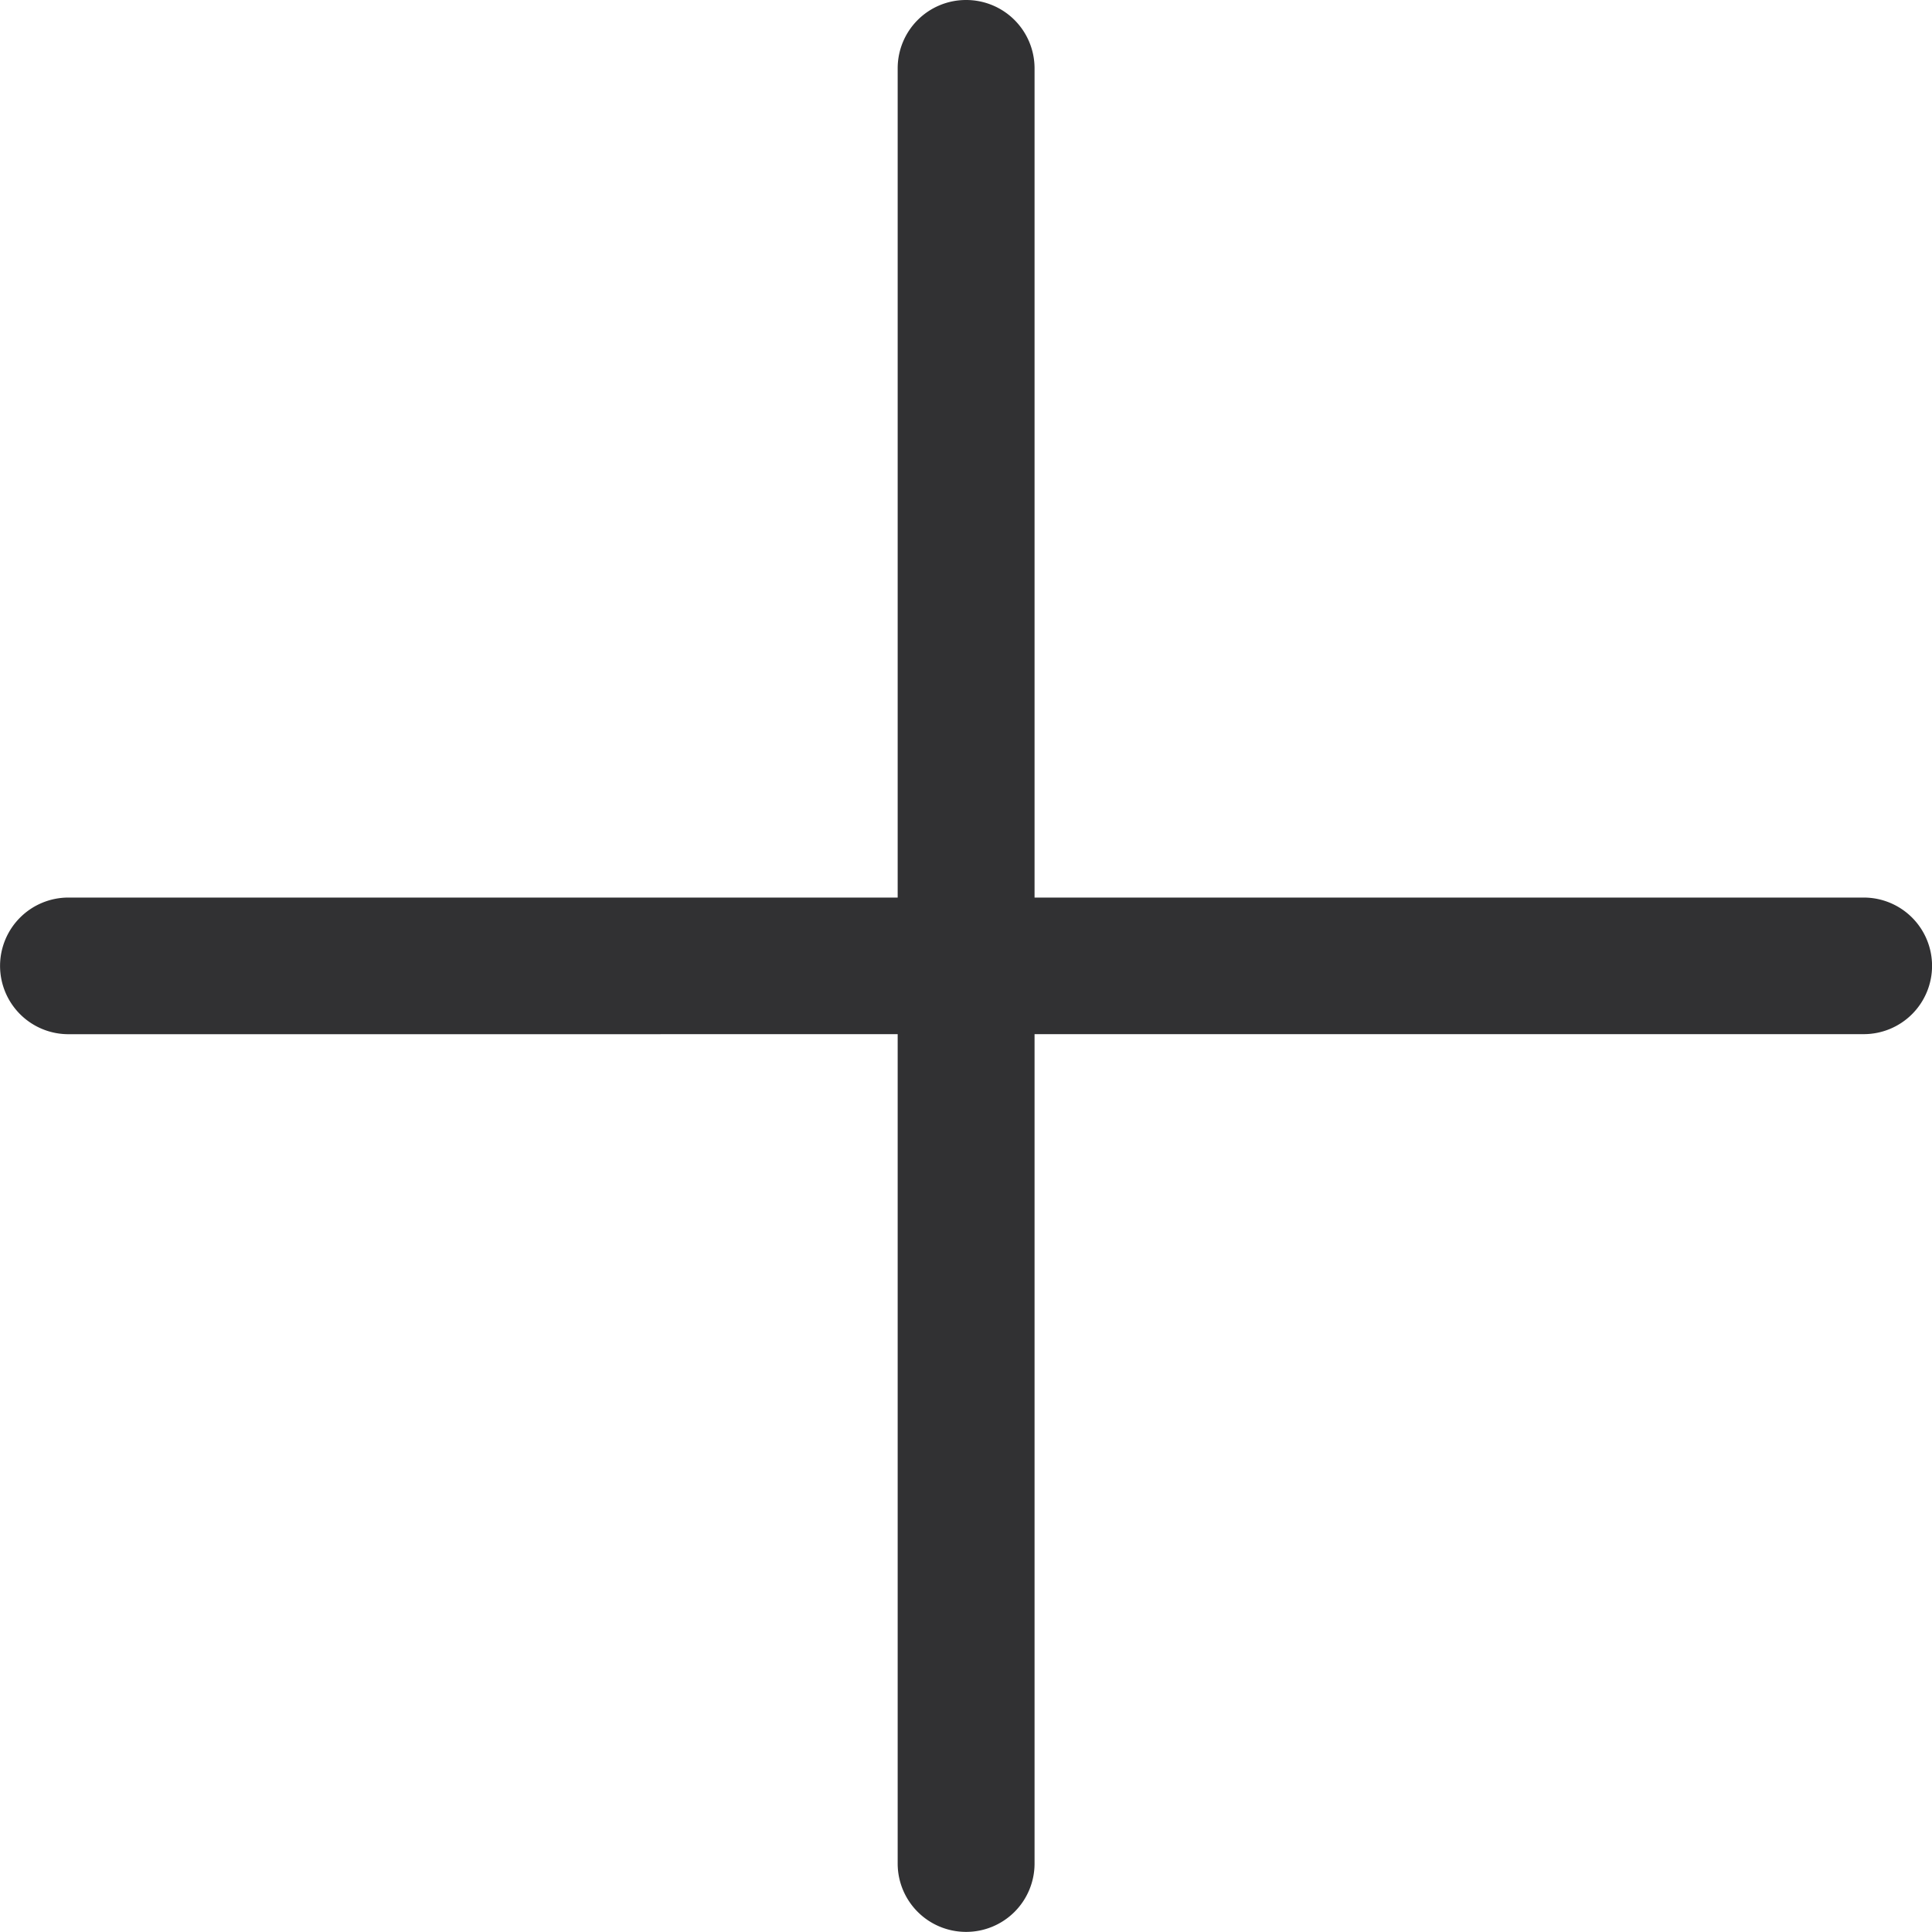
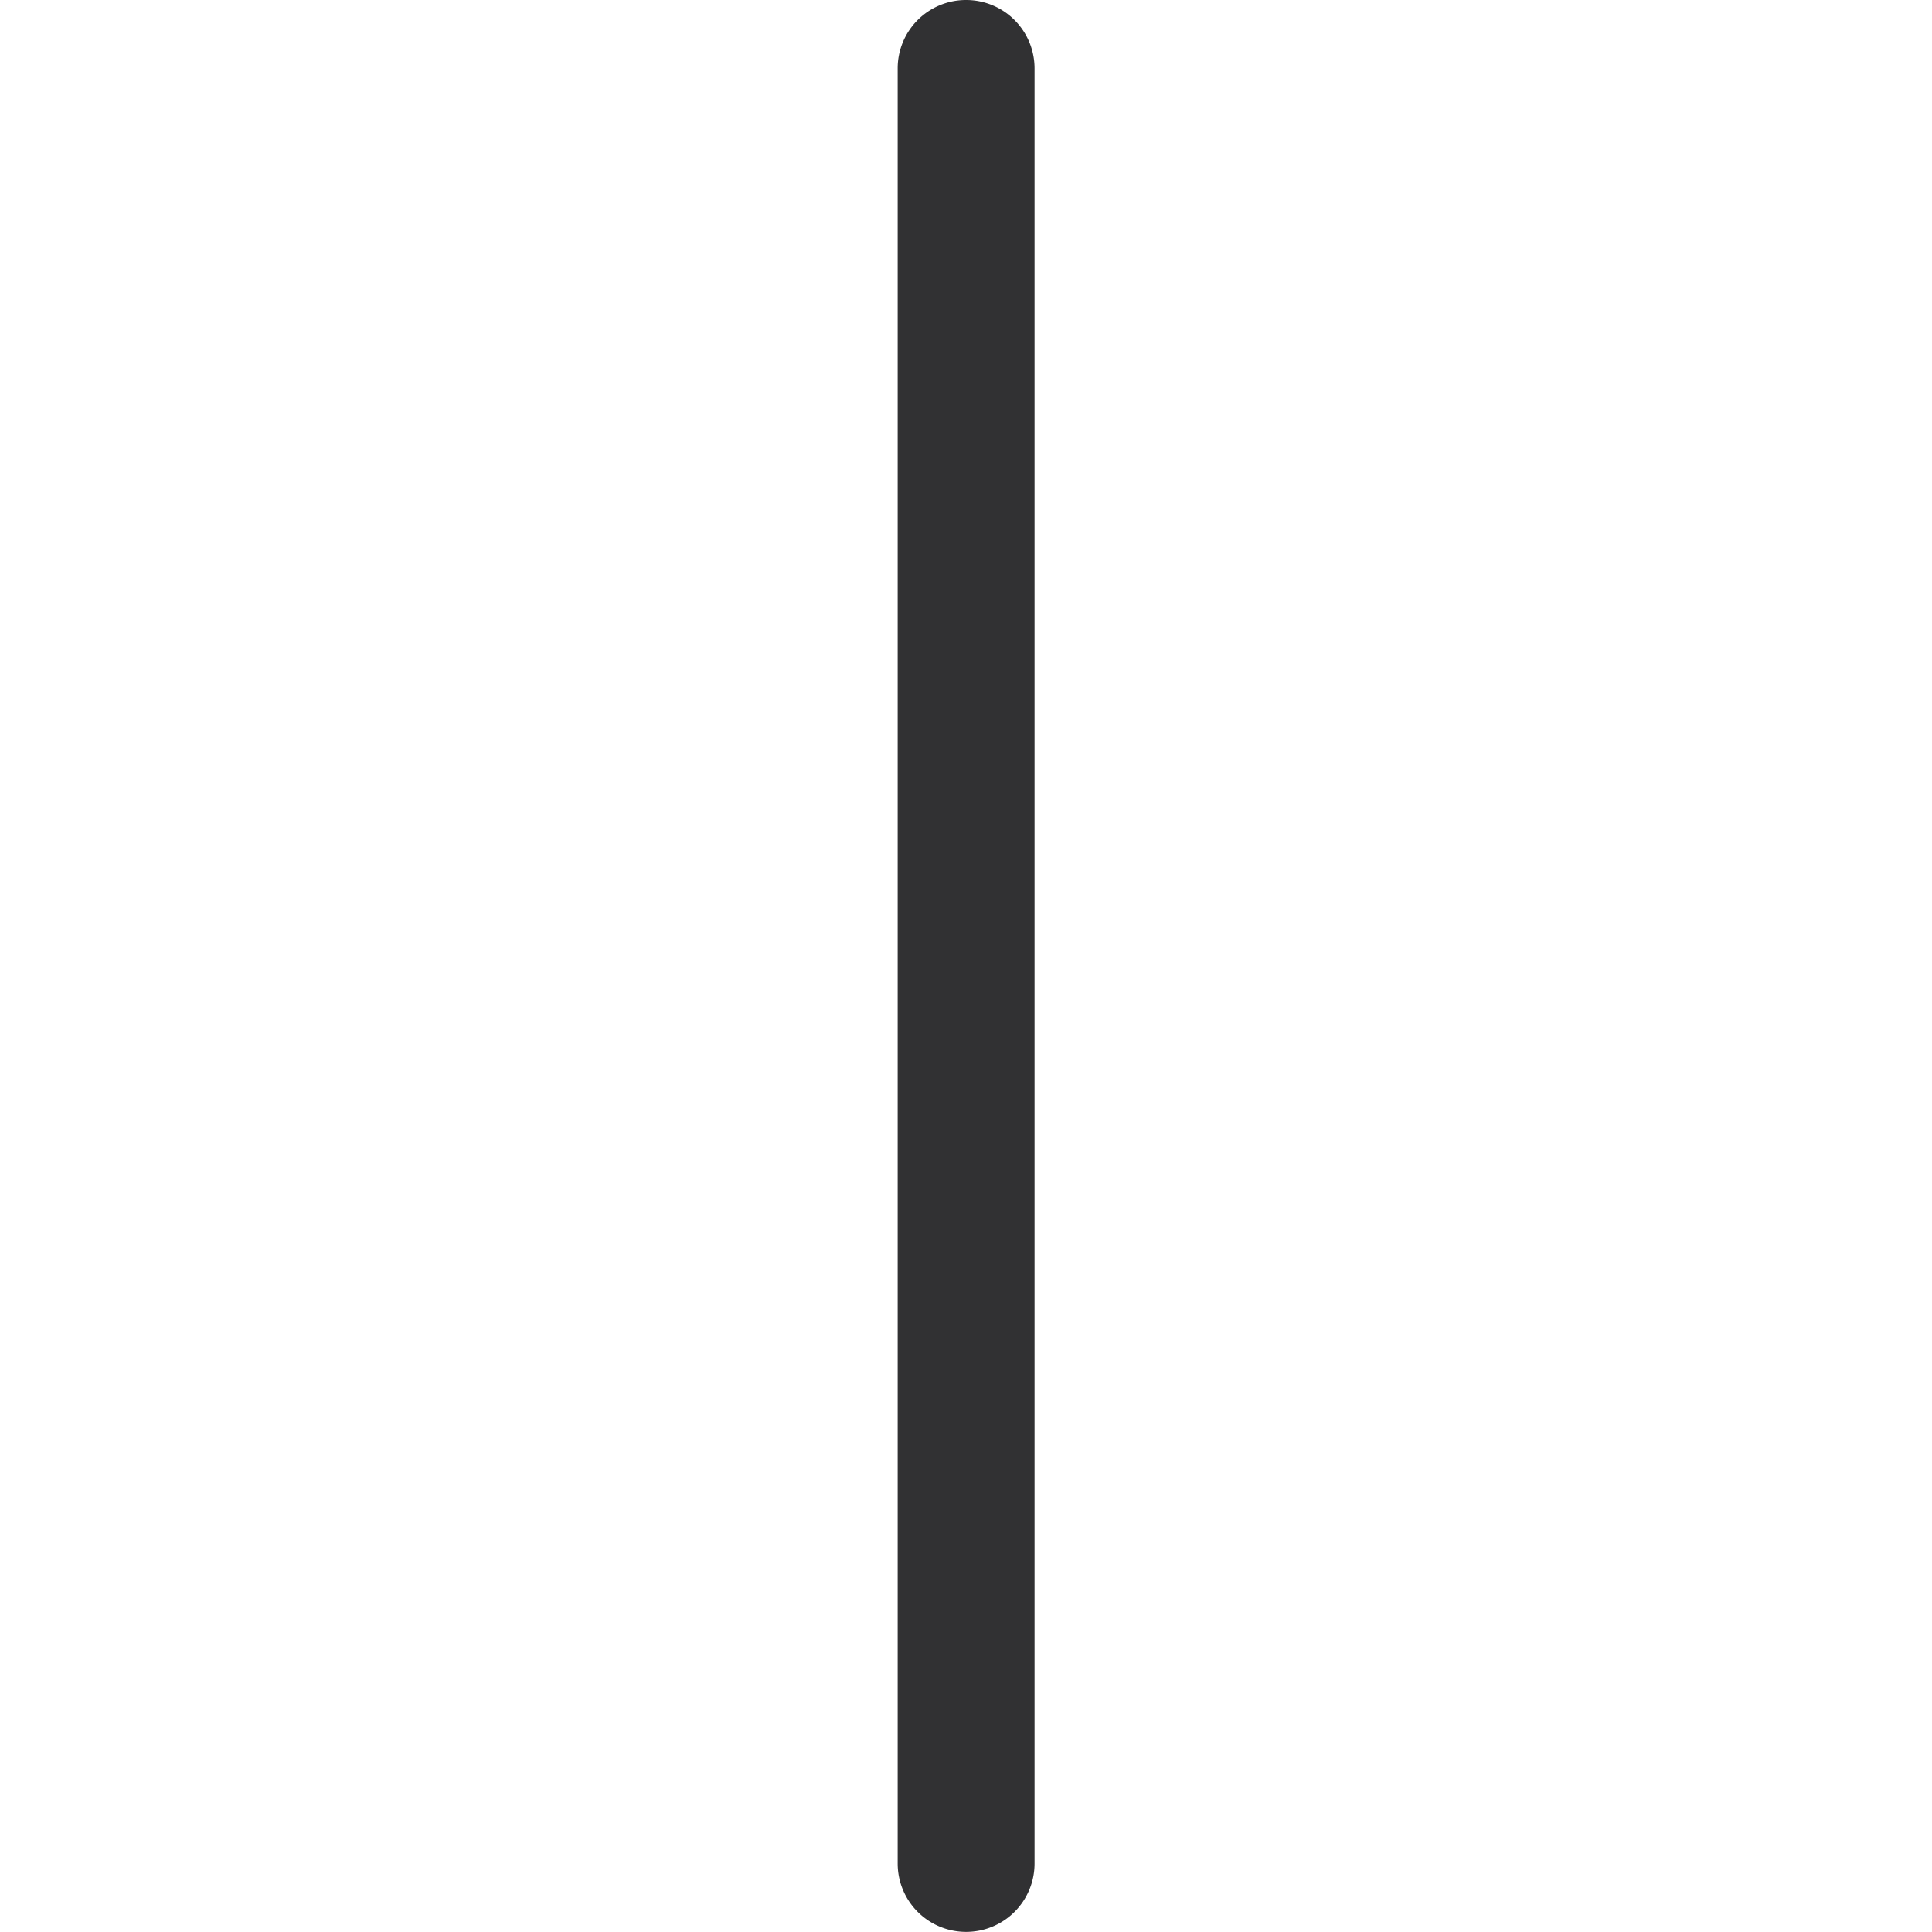
<svg xmlns="http://www.w3.org/2000/svg" width="33.297" height="33.295" viewBox="0 0 33.297 33.295">
  <defs>
    <clipPath id="clip-path">
      <rect id="Rectangle_116" data-name="Rectangle 116" width="33.297" height="33.295" transform="translate(0 0)" fill="none" />
    </clipPath>
  </defs>
  <g id="Groupe_823" data-name="Groupe 823" transform="translate(0 0)" clip-path="url(#clip-path)">
    <g id="Groupe_1150" data-name="Groupe 1150">
      <path id="Ligne_15" data-name="Ligne 15" d="M0,32.118H0A1.178,1.178,0,0,1-1.177,30.94l0-30.94A1.177,1.177,0,0,1,0-1.177,1.178,1.178,0,0,1,1.182,0l0,30.94A1.178,1.178,0,0,1,0,32.118Z" transform="translate(16.648 1.177)" fill="#313133" />
-       <path id="Ligne_16" data-name="Ligne 16" d="M0,1.179A1.178,1.178,0,0,1-1.177,0,1.178,1.178,0,0,1,0-1.176H30.943A1.177,1.177,0,0,1,32.12,0a1.177,1.177,0,0,1-1.177,1.178Z" transform="translate(1.178 16.645)" fill="#313133" />
    </g>
  </g>
</svg>